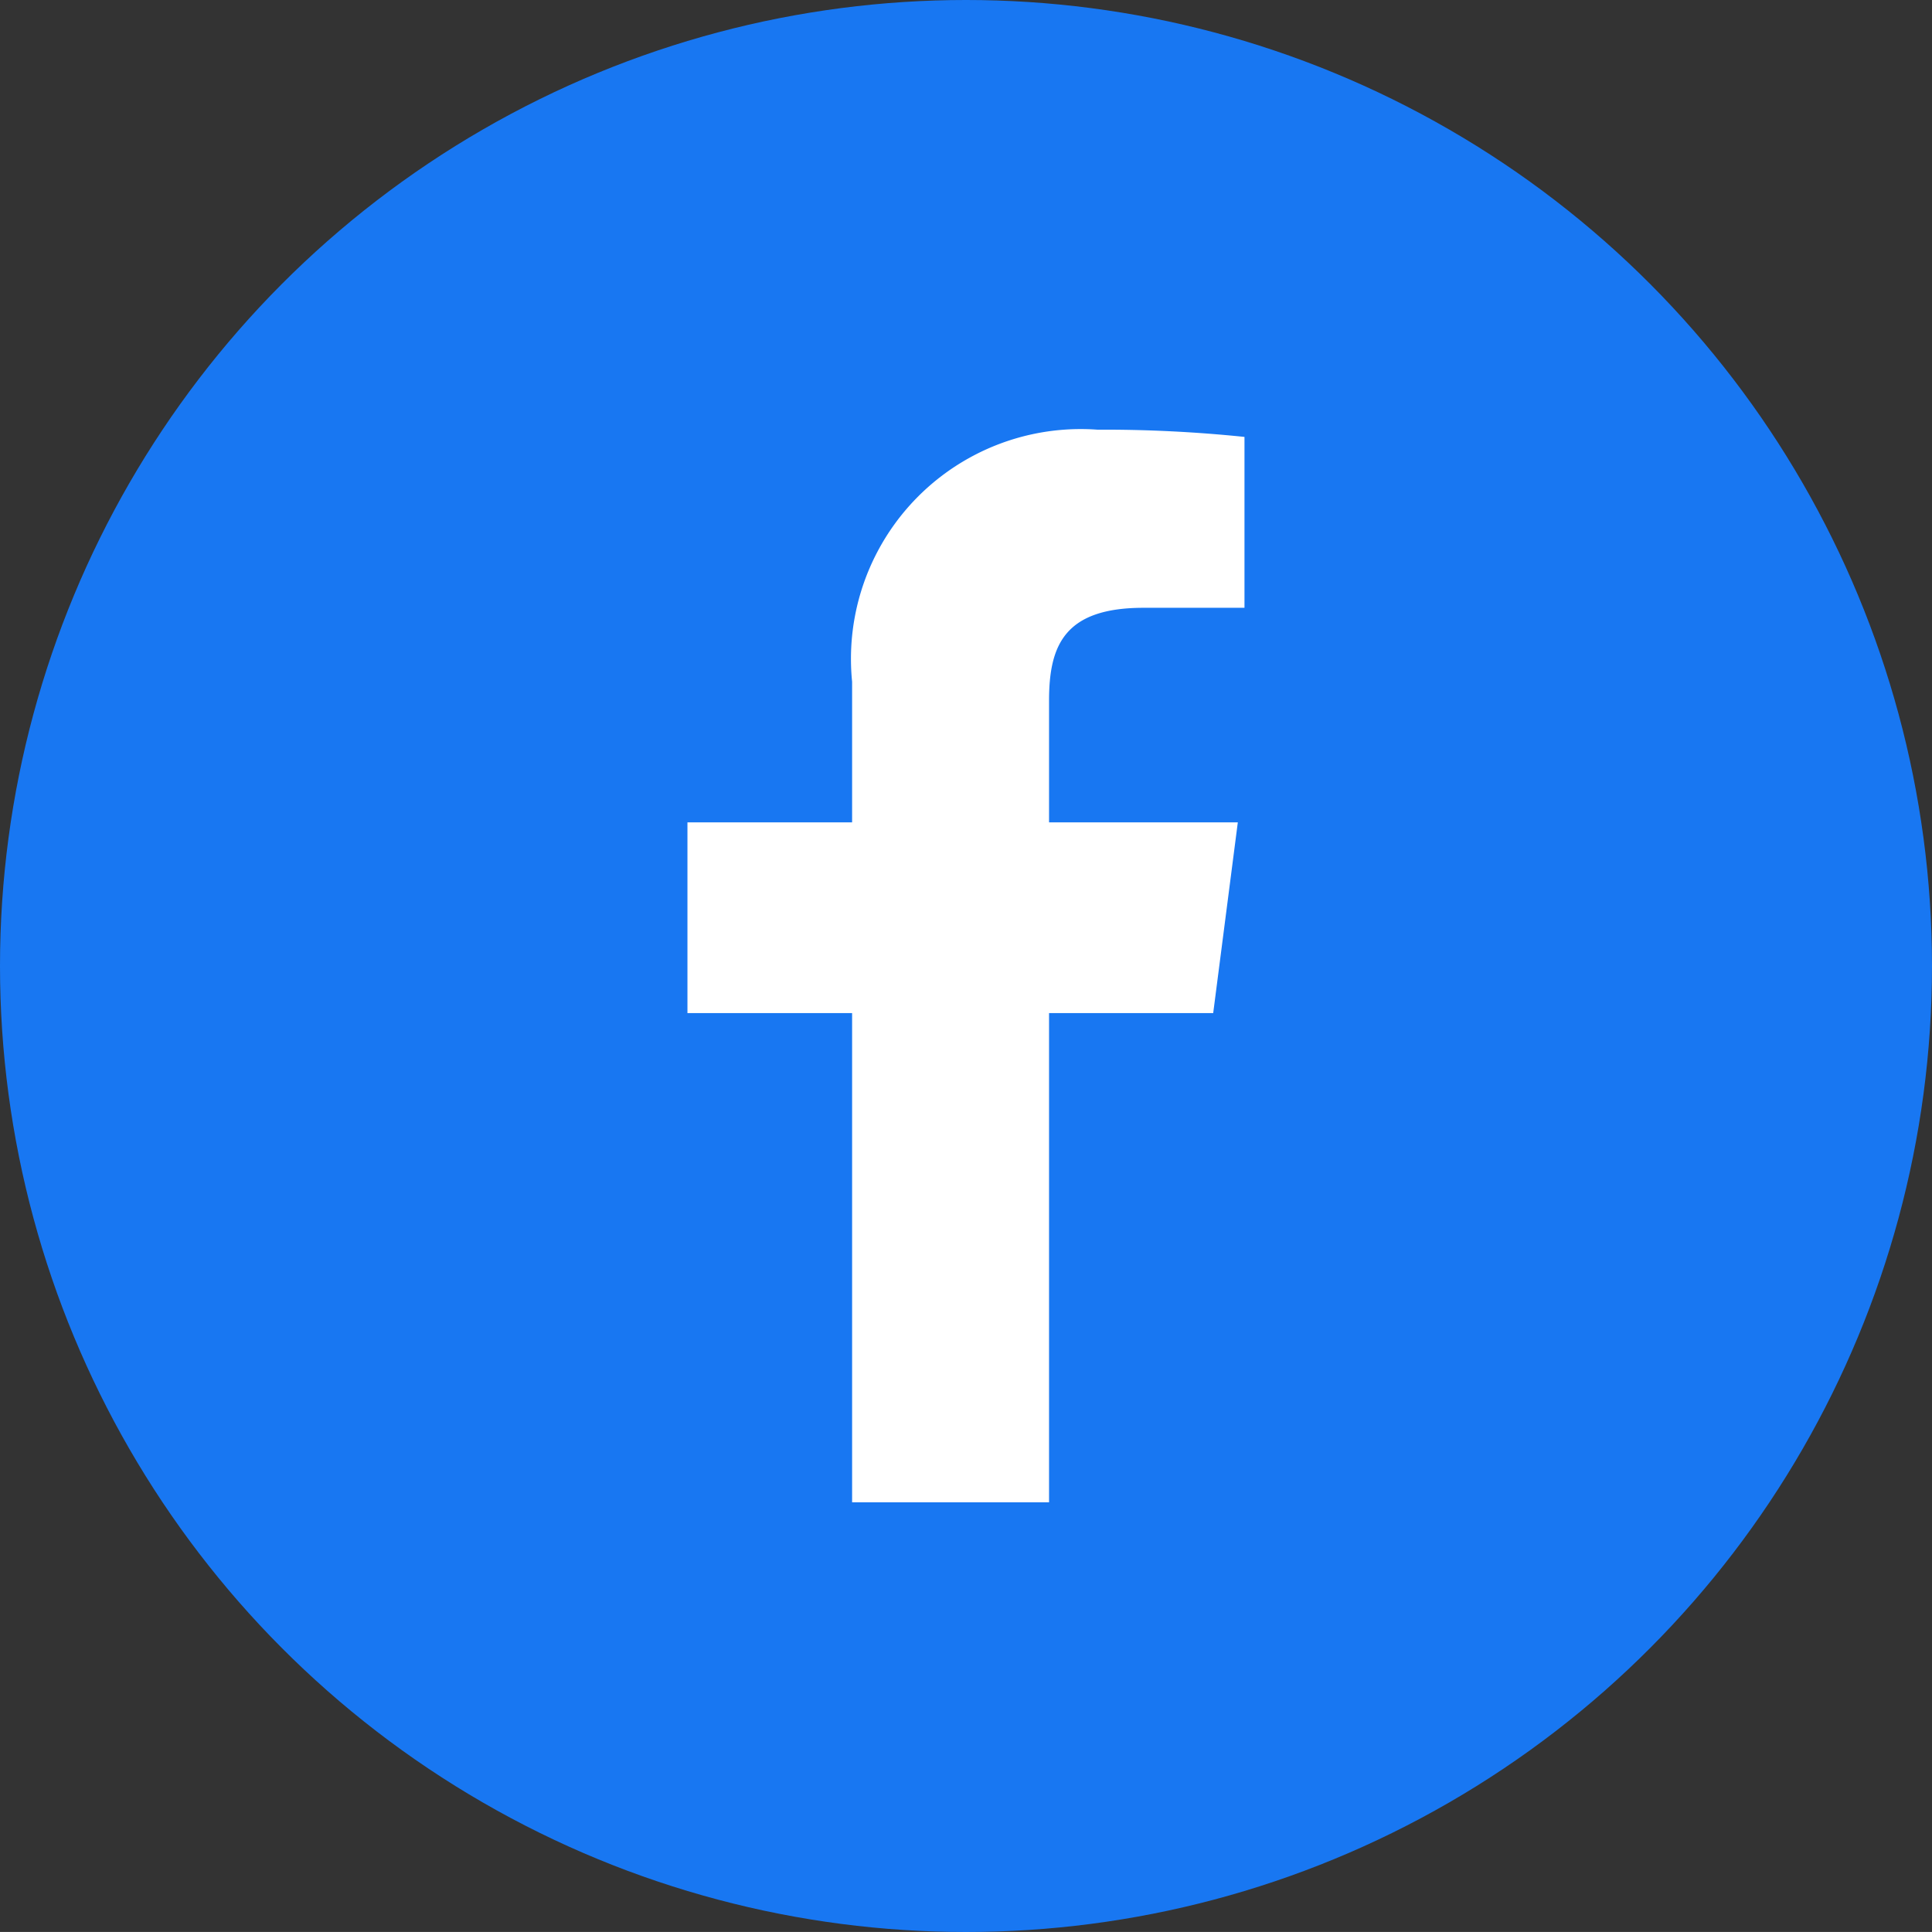
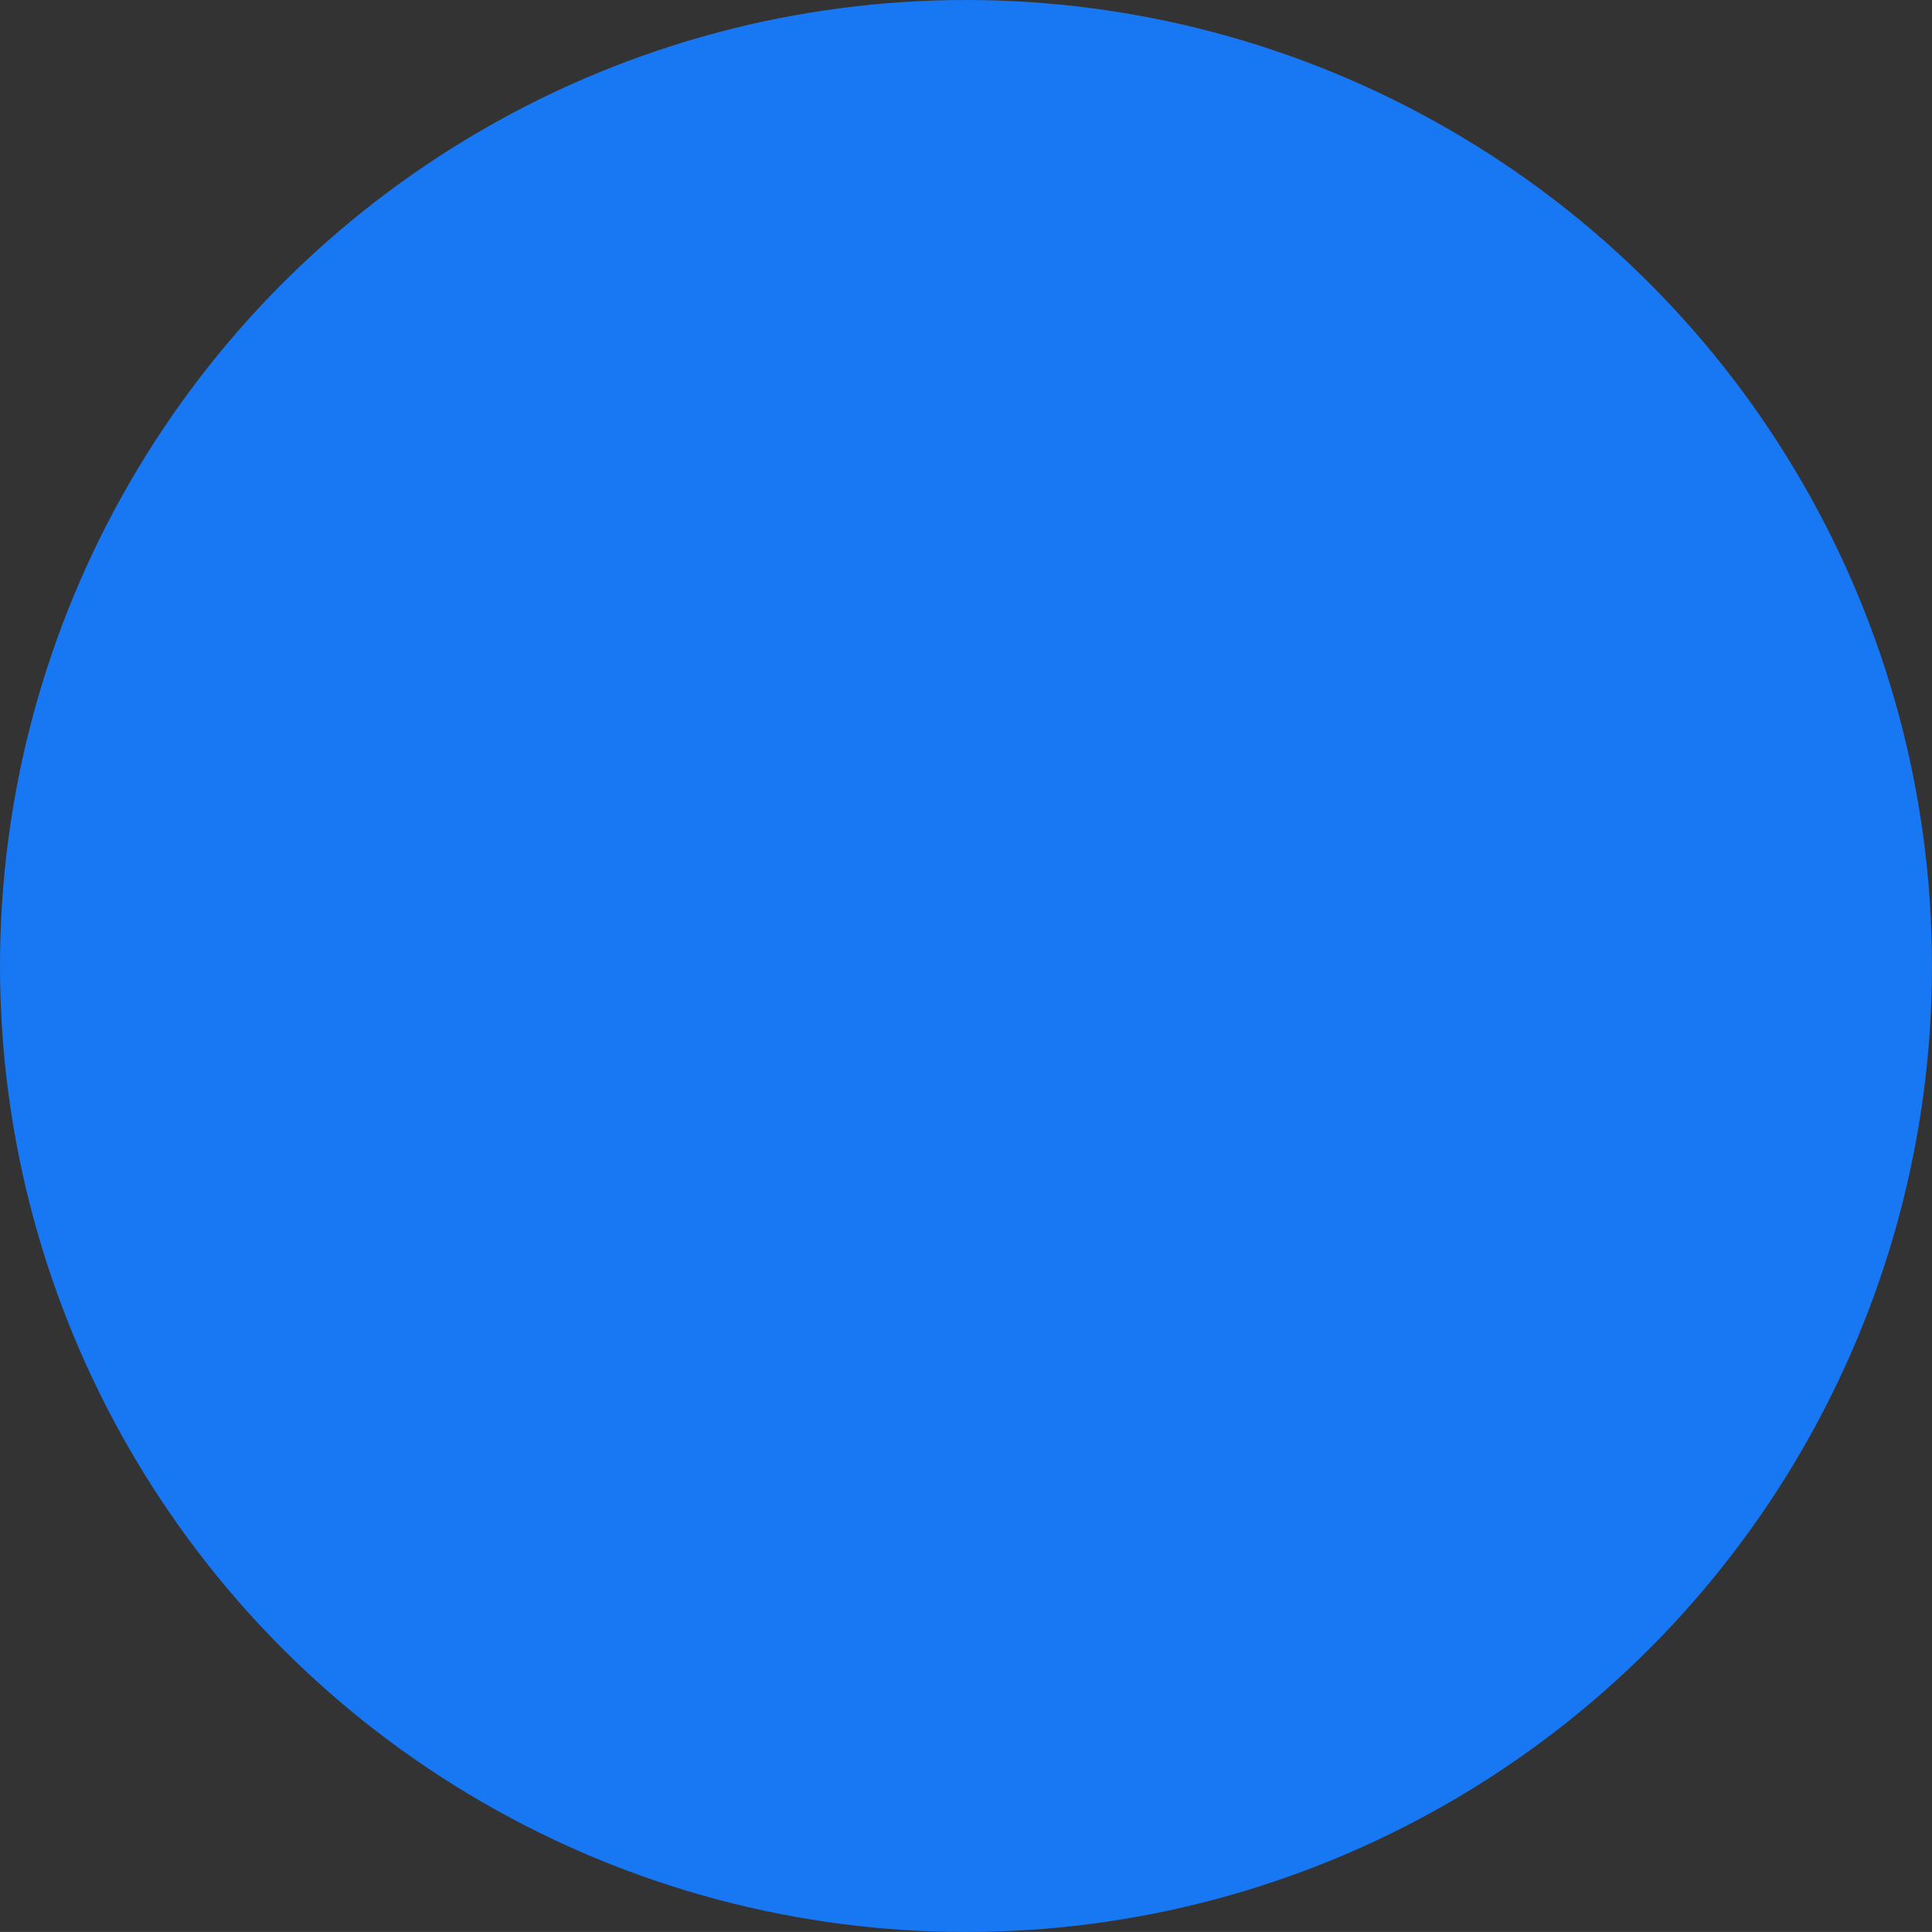
<svg xmlns="http://www.w3.org/2000/svg" id="コンポーネント_390_1" data-name="コンポーネント 390 – 1" width="26.682" height="26.681" viewBox="0 0 26.682 26.681">
  <rect x="0" y="0" width="26.682" height="26.681" fill="#333333" stroke="none" />
  <ellipse id="楕円形_108" data-name="楕円形 108" cx="13.341" cy="13.341" rx="13.341" ry="13.341" fill="#1877f2" />
  <g id="facebook-mono" transform="translate(9.494 5.934)">
    <g id="facebook-mono-2" data-name="facebook-mono" transform="translate(0 0)">
-       <path id="f_1_" d="M42.284,14.814V8.057h2.267l.34-2.634H42.284V3.742c0-.762.211-1.282,1.305-1.282h1.394V.1A18.9,18.9,0,0,0,42.951,0a3.173,3.173,0,0,0-3.387,3.481V5.423H37.29V8.057h2.274v6.757Z" transform="translate(-37.29)" fill="#fff" />
-     </g>
+       </g>
  </g>
</svg>